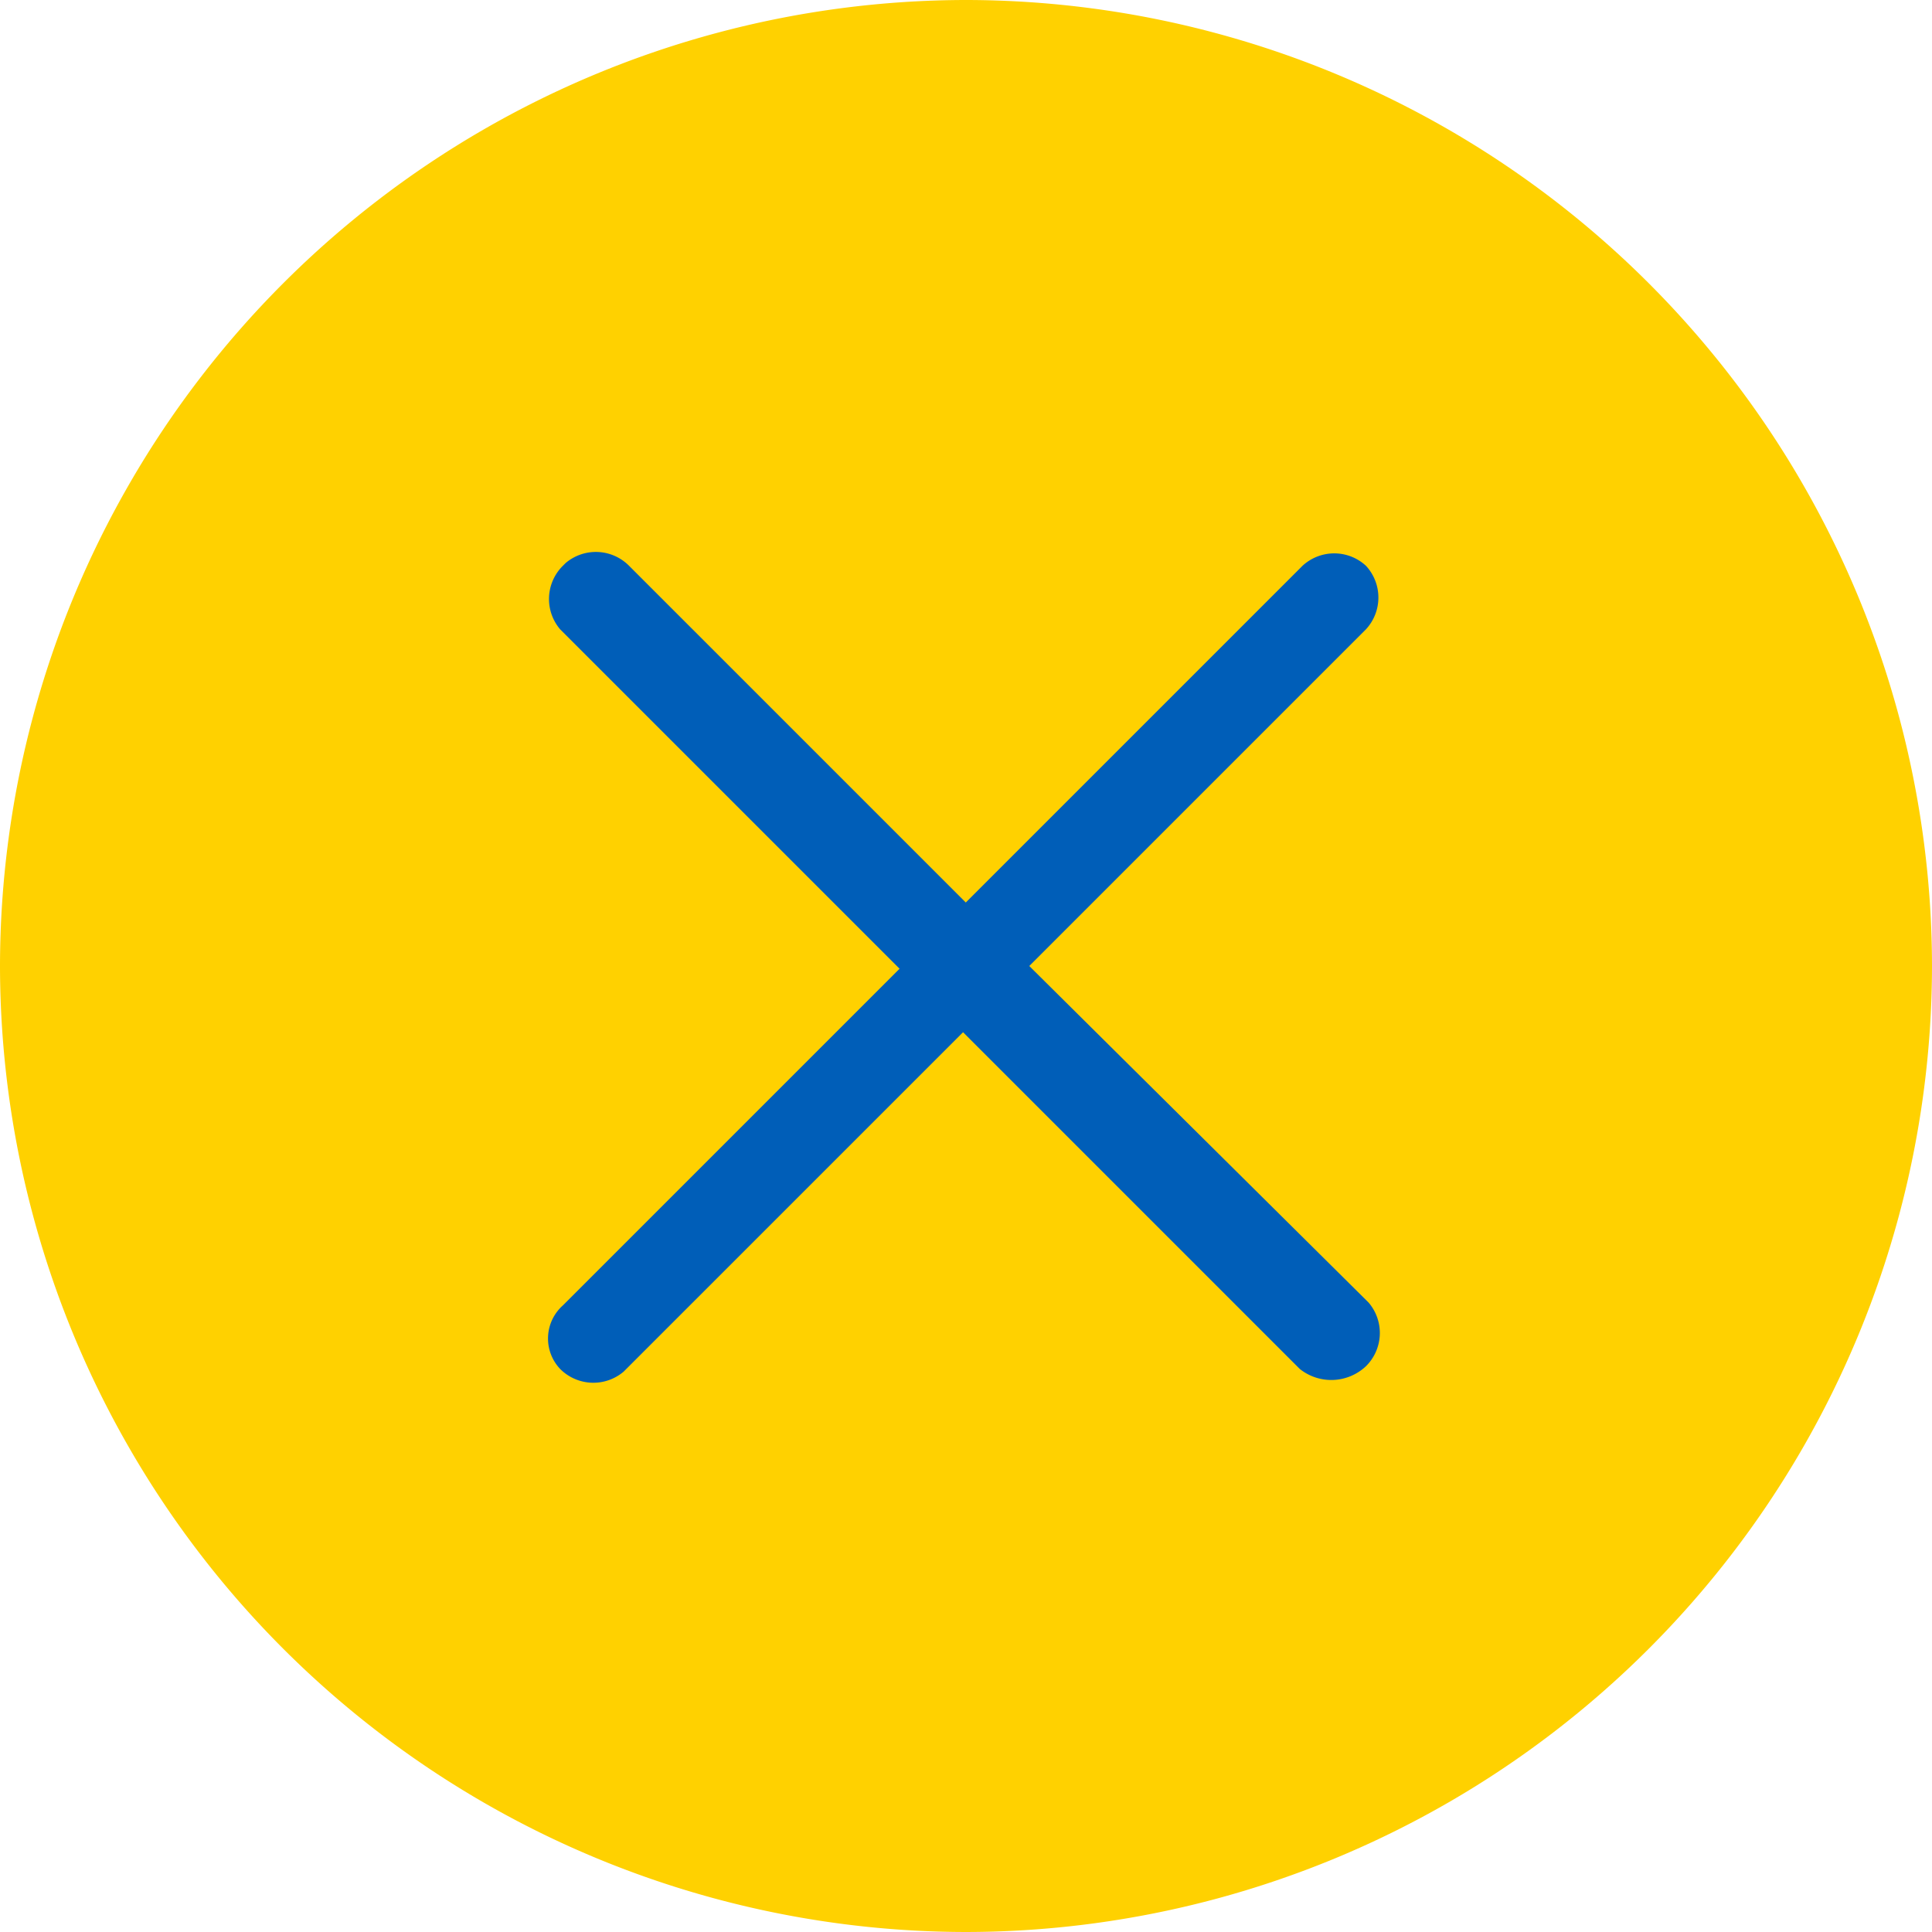
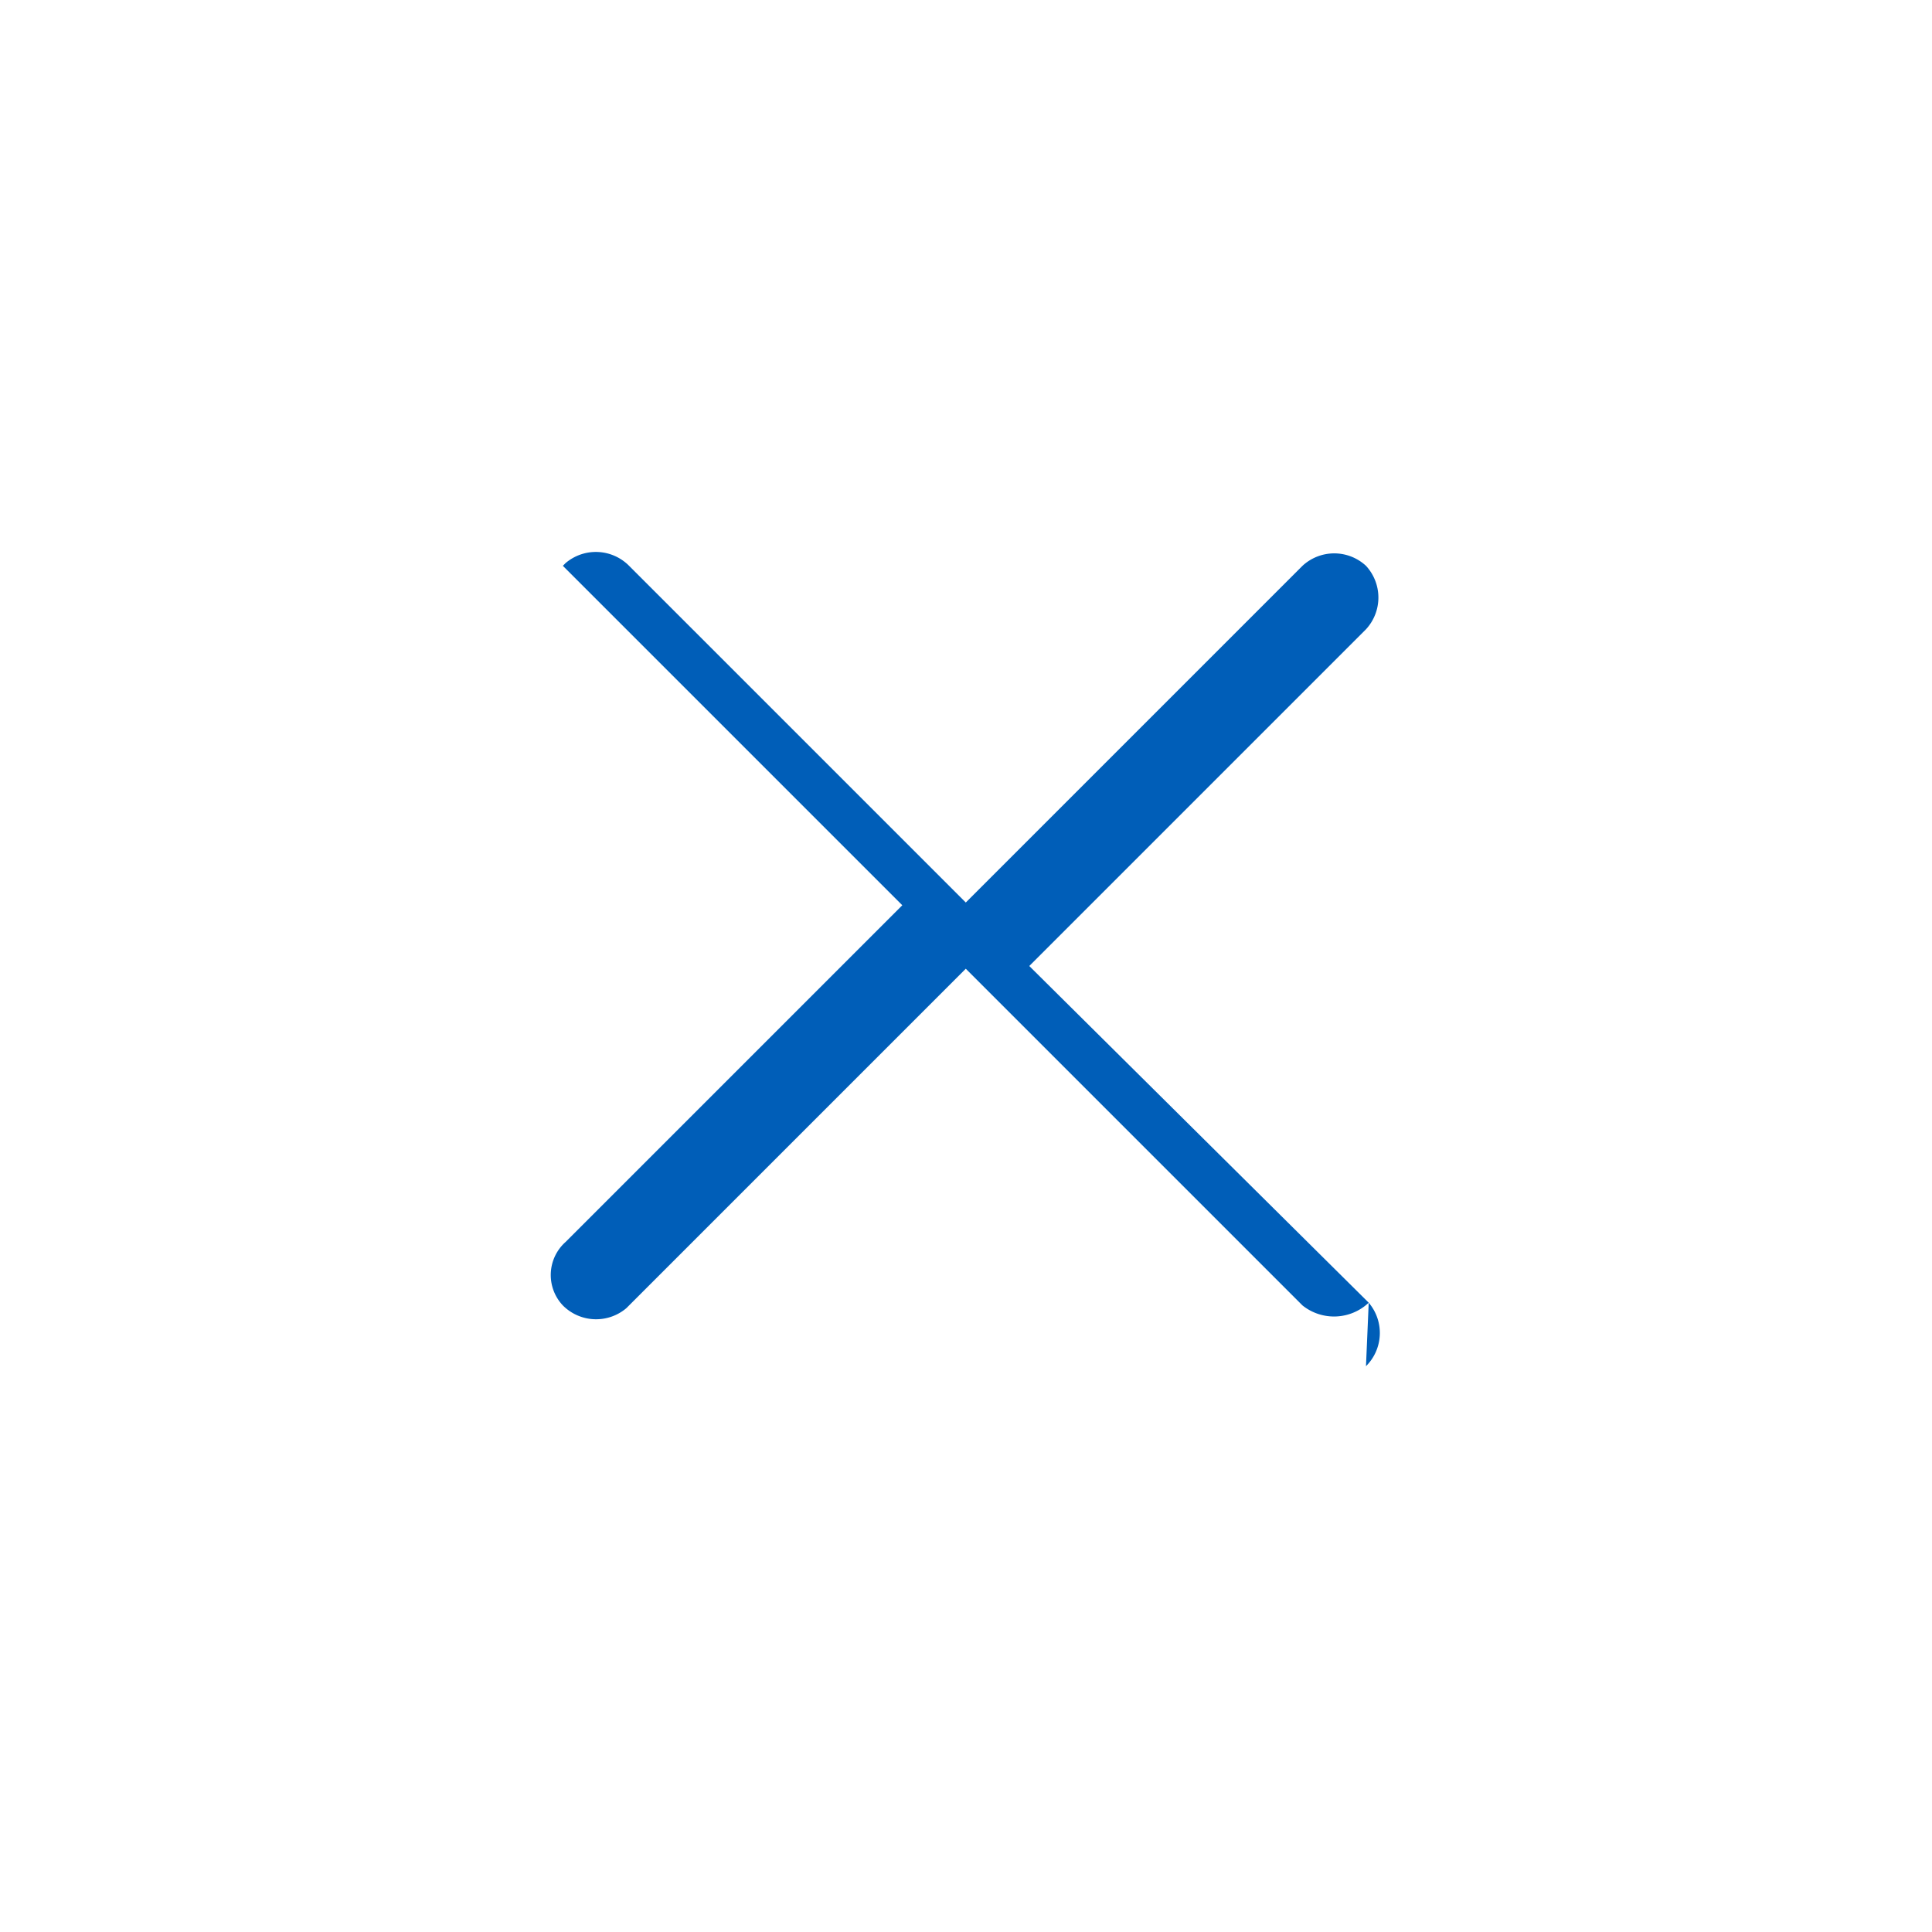
<svg xmlns="http://www.w3.org/2000/svg" width="36" height="36" viewBox="0 0 36 36">
  <g id="icon_expand_open_outline_circle_2_" transform="translate(463)">
-     <path id="Path_4-2_2_" d="M-427,18A18.02,18.02,0,0,0-445,0a18.02,18.02,0,0,0-18,18,18.02,18.02,0,0,0,18,18A18.02,18.02,0,0,0-427,18Z" fill="#ffd100" />
-     <path id="Path_3-2_2_" d="M-427.9,35.17a.871.871,0,0,0,.051-1.183l-.051-.051-6.274-6.223,6.274-6.274a.872.872,0,0,0,0-1.183.871.871,0,0,0-1.183,0l-6.274,6.274-6.274-6.274a.871.871,0,0,0-1.183-.051l-.051.051a.871.871,0,0,0-.051,1.183l.051.051,6.274,6.274-6.274,6.274a.825.825,0,0,0-.051,1.183.873.873,0,0,0,1.183.051l.051-.051,6.274-6.274,6.274,6.274a.941.941,0,0,0,1.234-.051Z" transform="translate(-9.647 -9.713)" fill="#005eb8" />
+     <path id="Path_3-2_2_" d="M-427.9,35.17a.871.871,0,0,0,.051-1.183l-.051-.051-6.274-6.223,6.274-6.274a.872.872,0,0,0,0-1.183.871.871,0,0,0-1.183,0l-6.274,6.274-6.274-6.274a.871.871,0,0,0-1.183-.051l-.051.051l.051.051,6.274,6.274-6.274,6.274a.825.825,0,0,0-.051,1.183.873.873,0,0,0,1.183.051l.051-.051,6.274-6.274,6.274,6.274a.941.941,0,0,0,1.234-.051Z" transform="translate(-9.647 -9.713)" fill="#005eb8" />
  </g>
</svg>